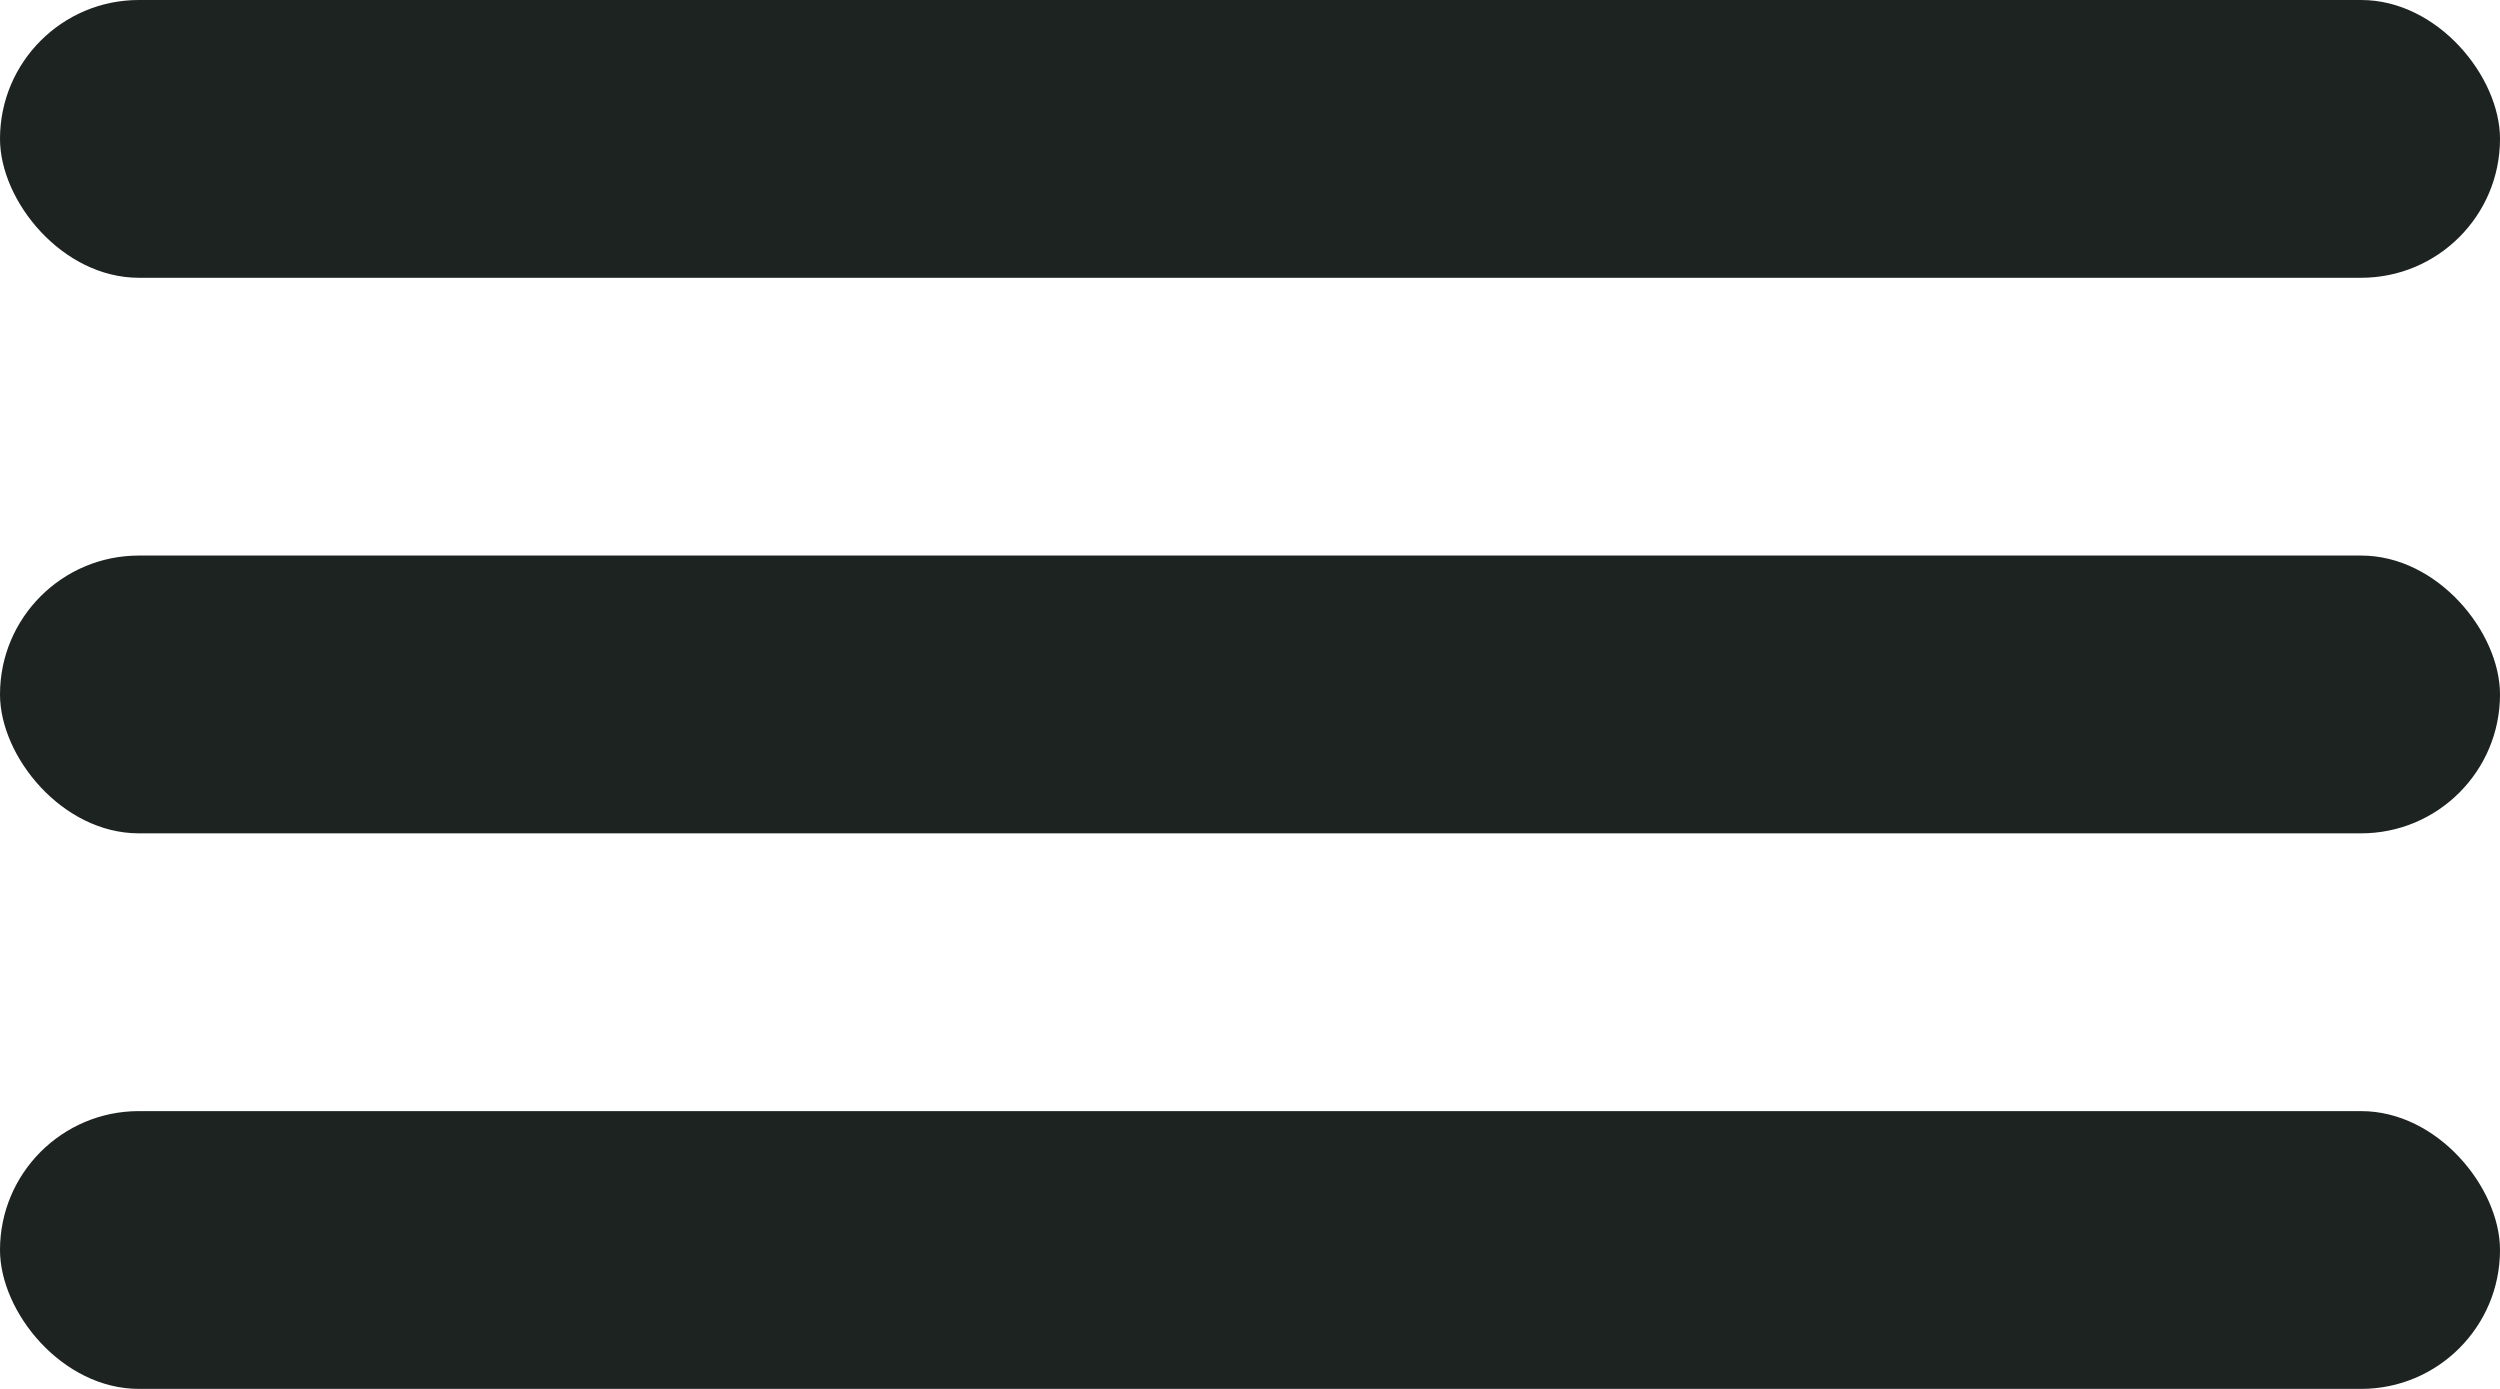
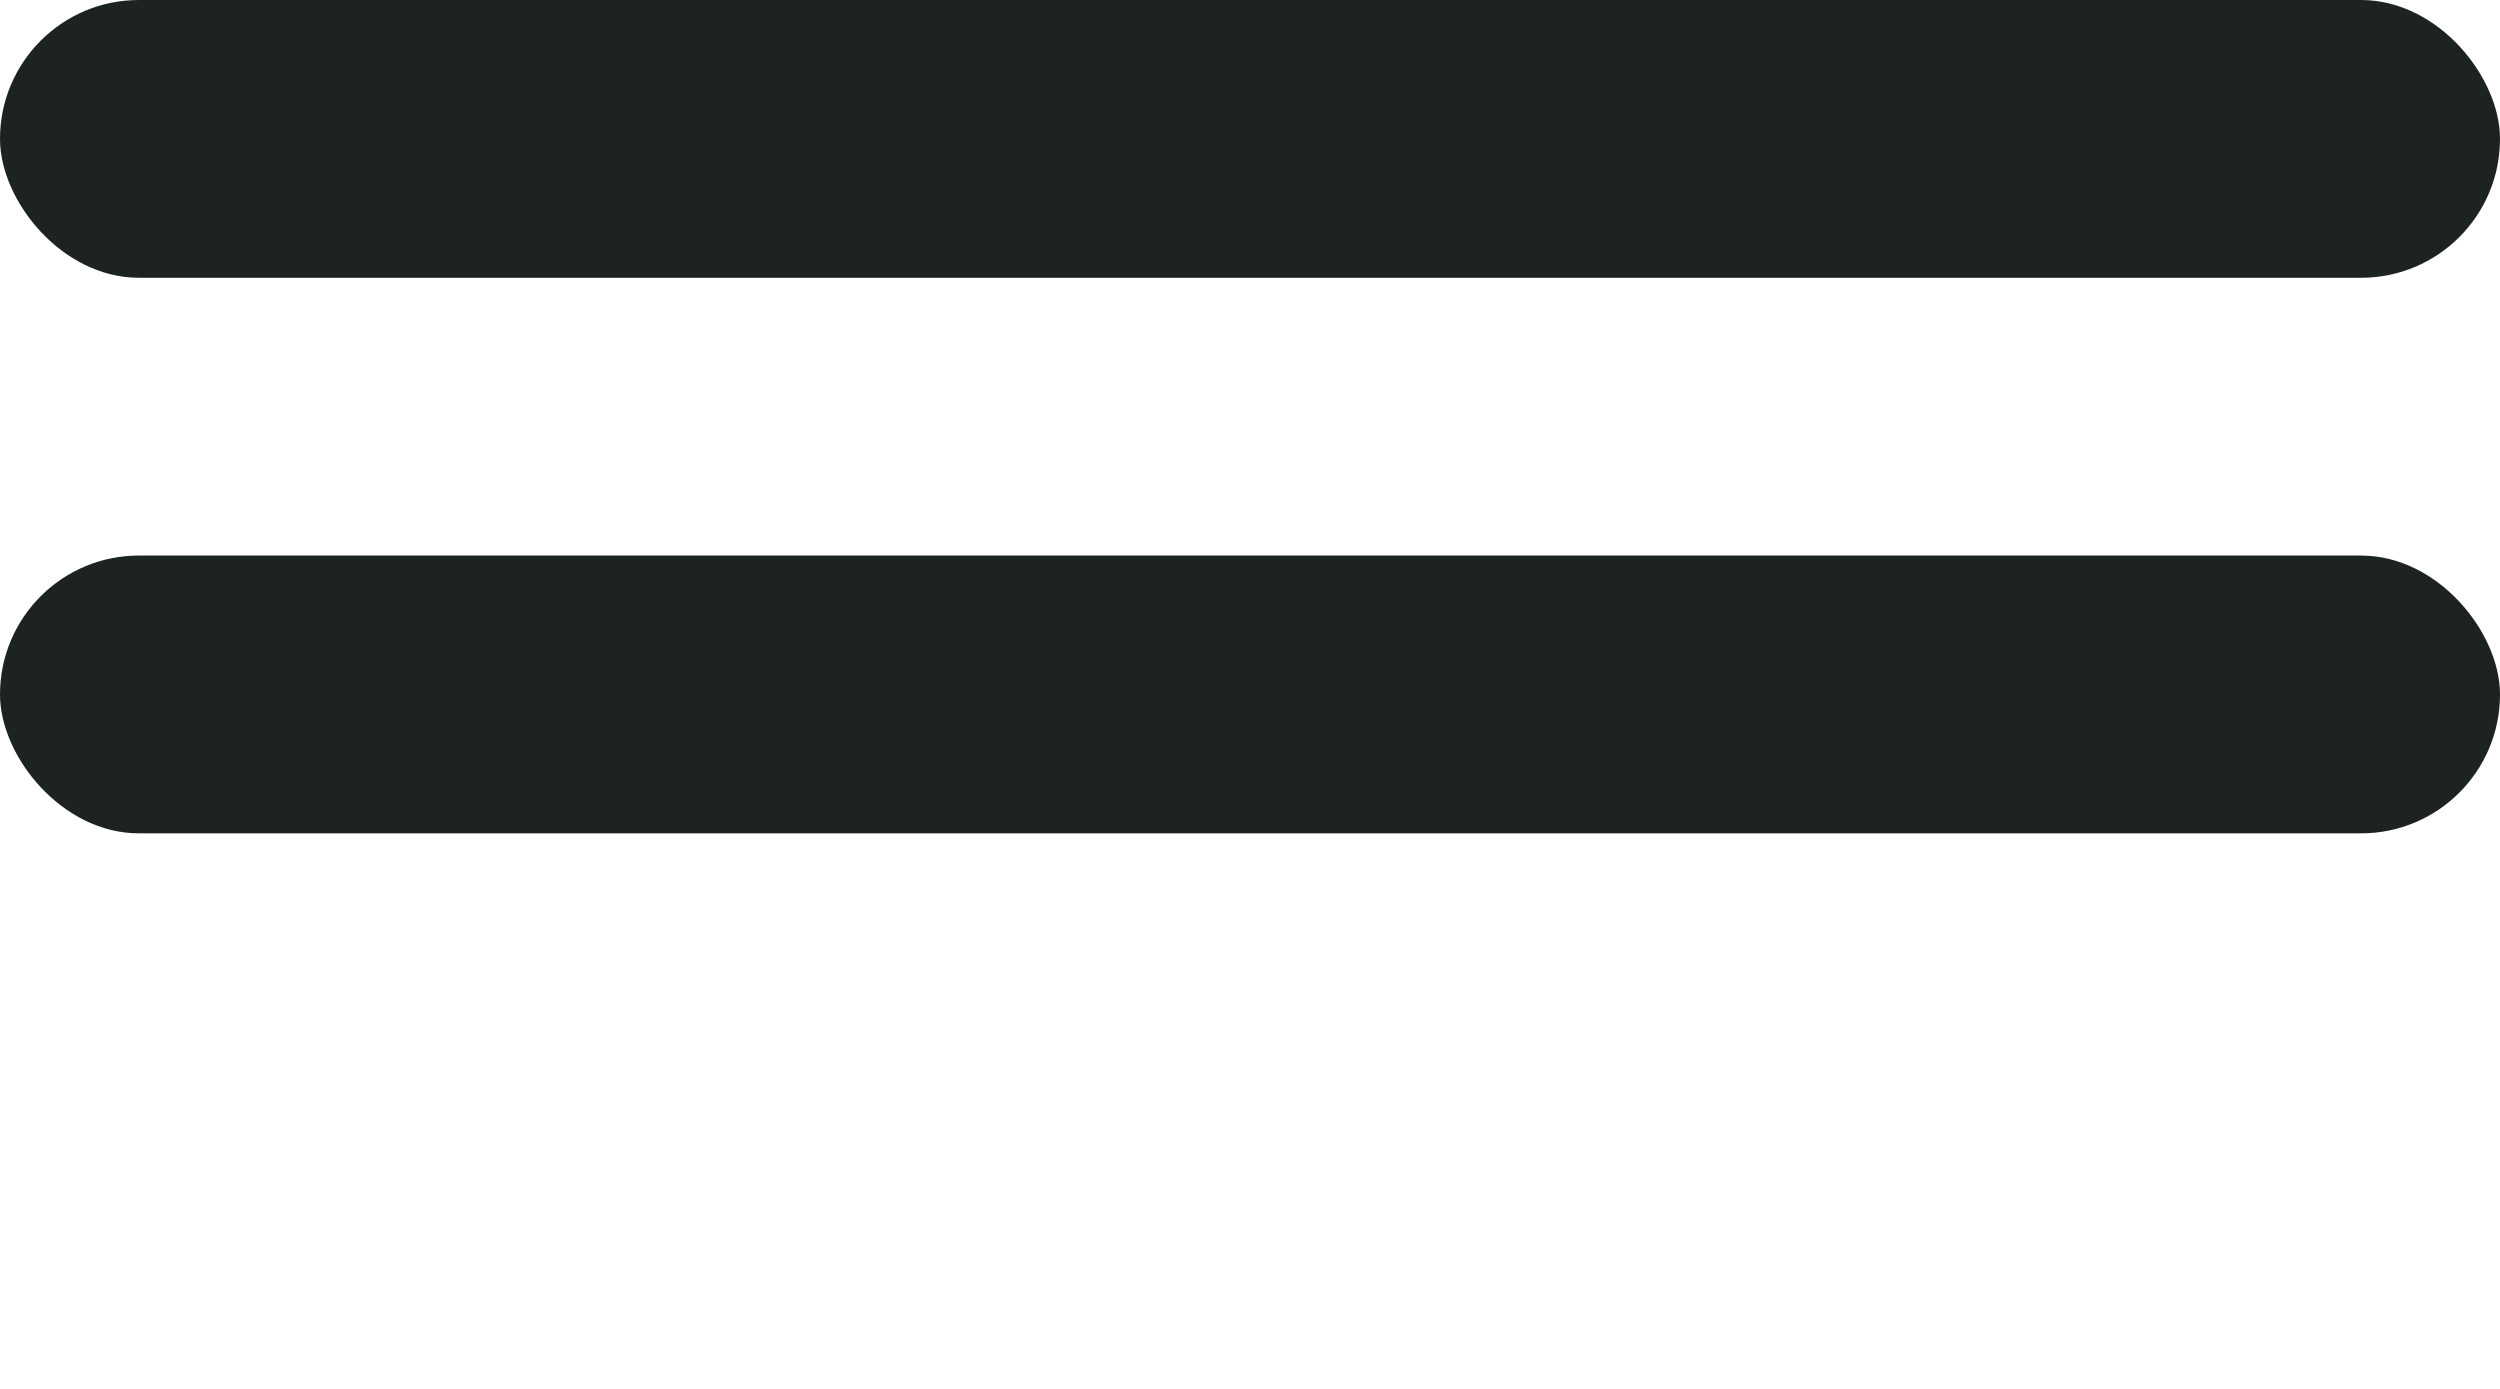
<svg xmlns="http://www.w3.org/2000/svg" width="18" height="10" viewBox="0 0 18 10" fill="none">
  <rect width="18" height="2" rx="1" fill="#1C2321" />
  <rect y="4" width="18" height="2" rx="1" fill="#1C2321" />
-   <rect y="8" width="18" height="2" rx="1" fill="#1C2321" />
</svg>